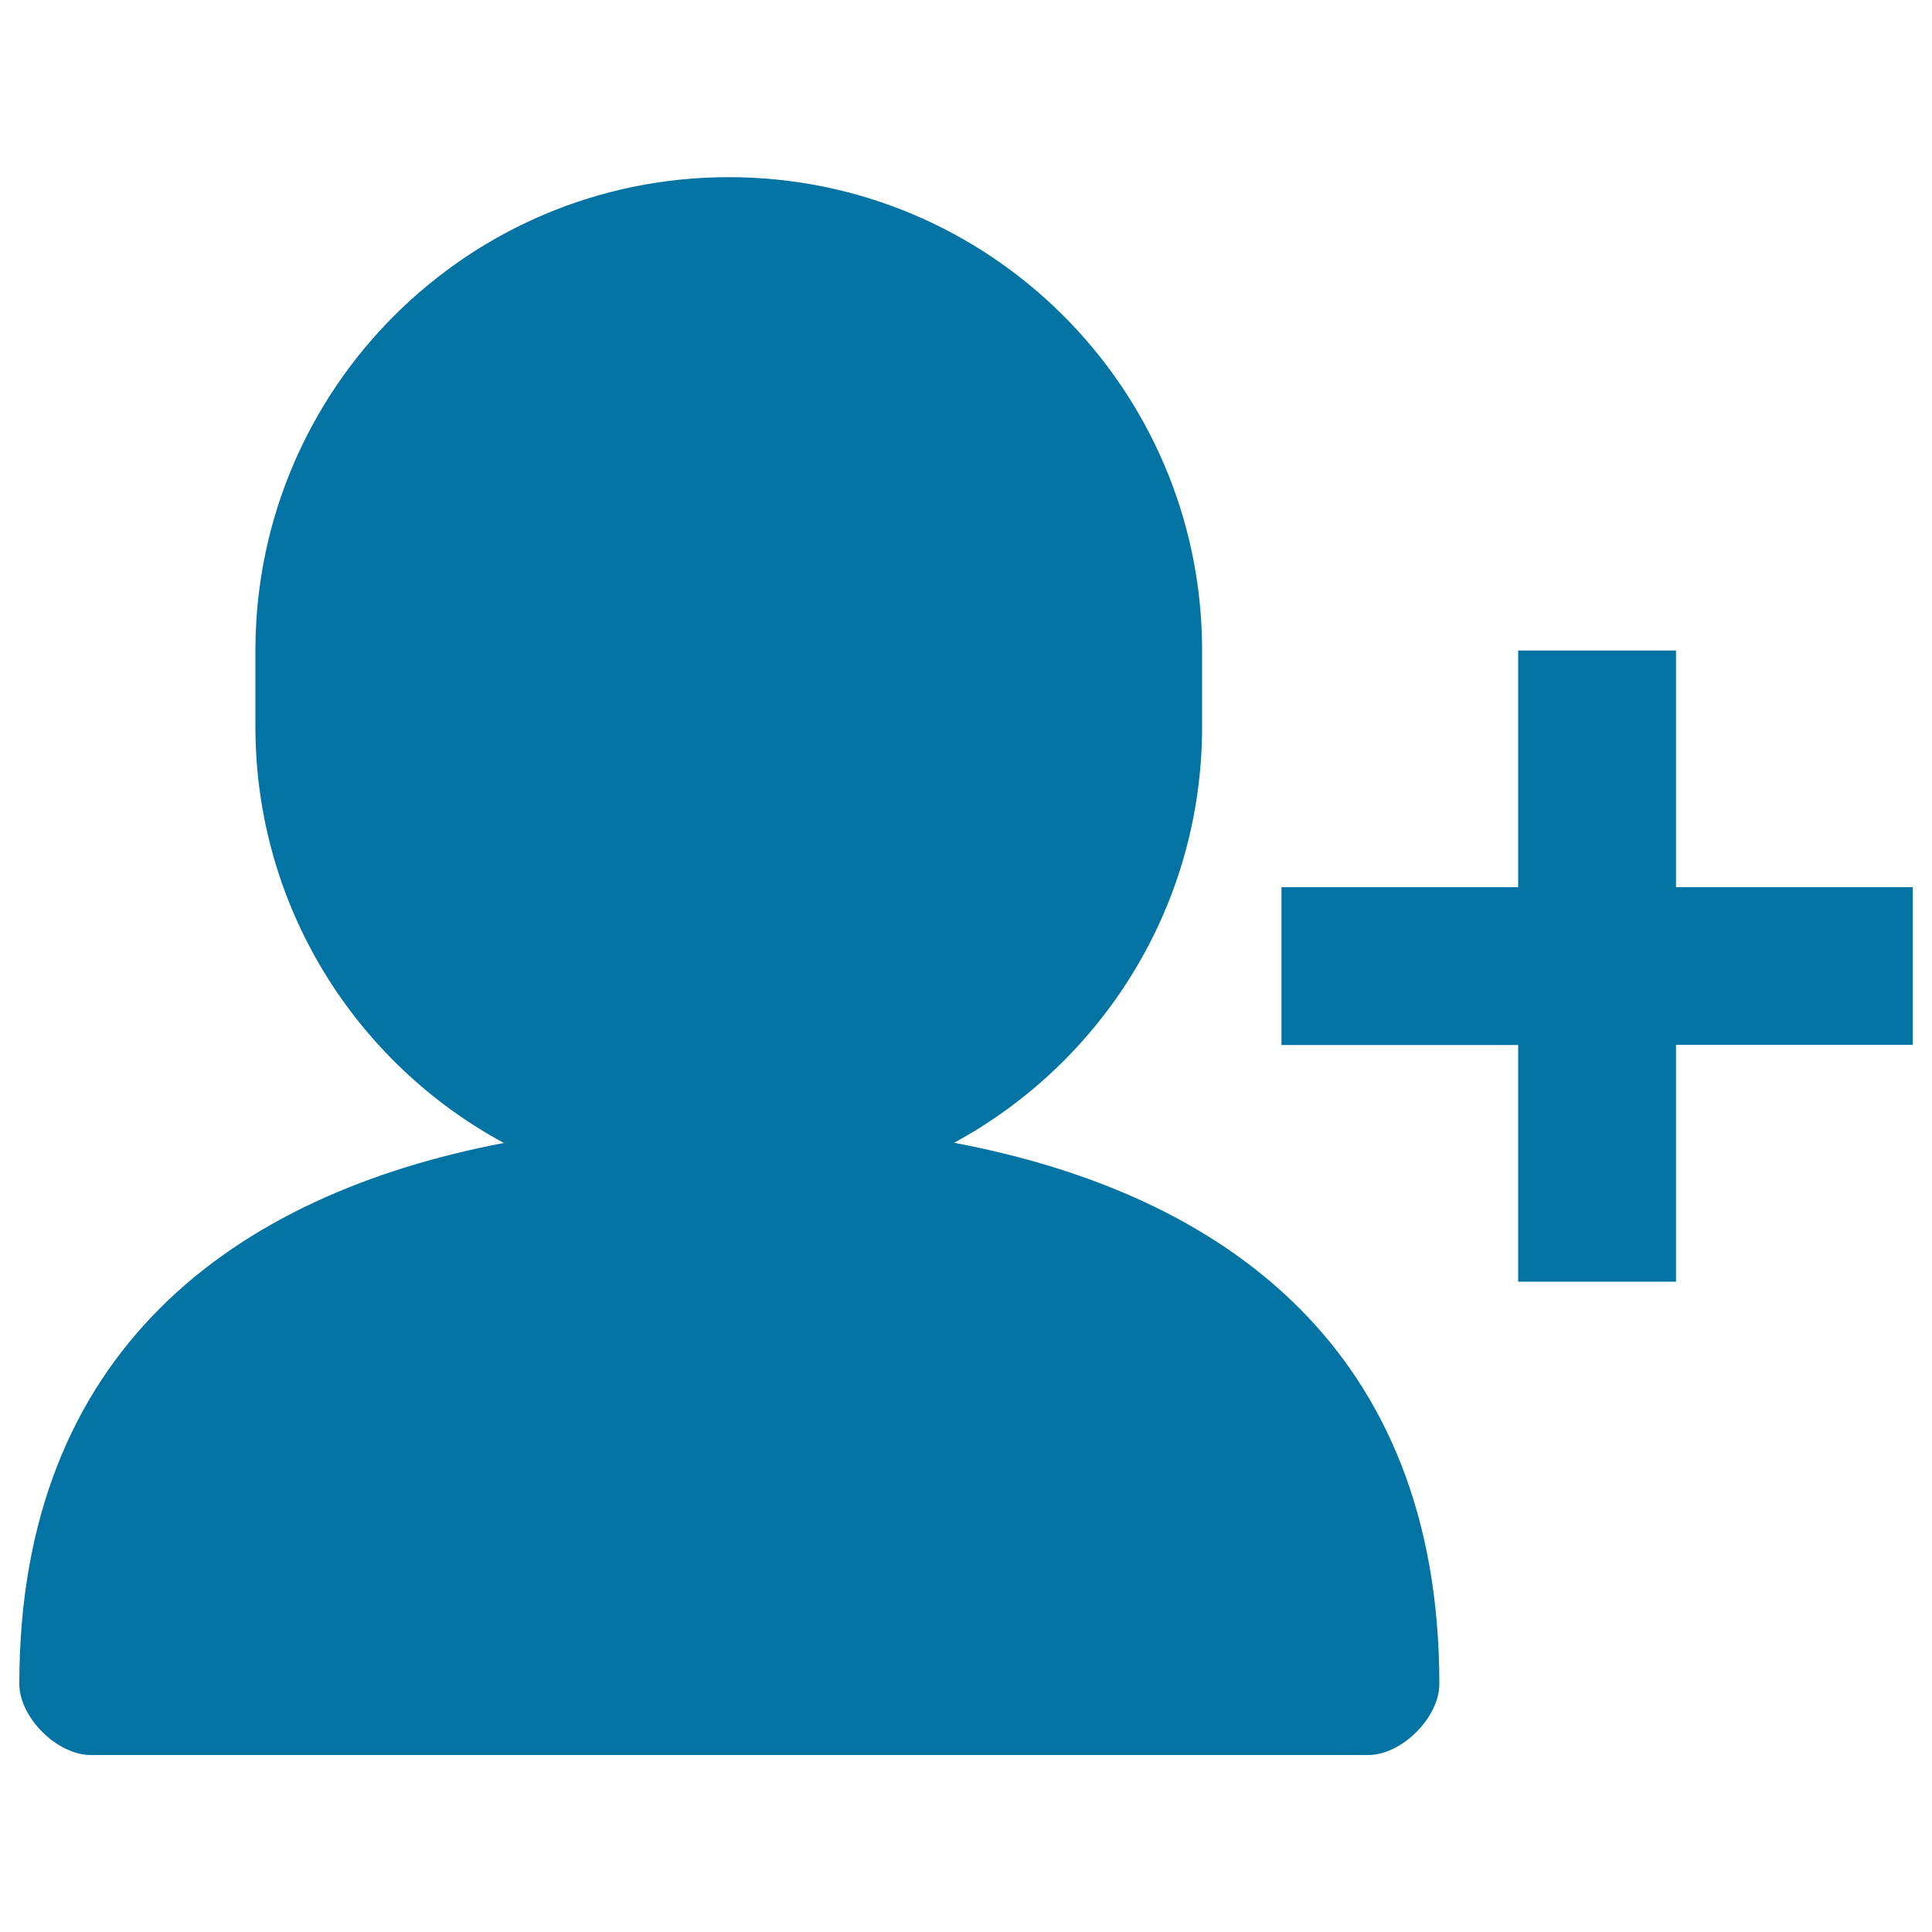
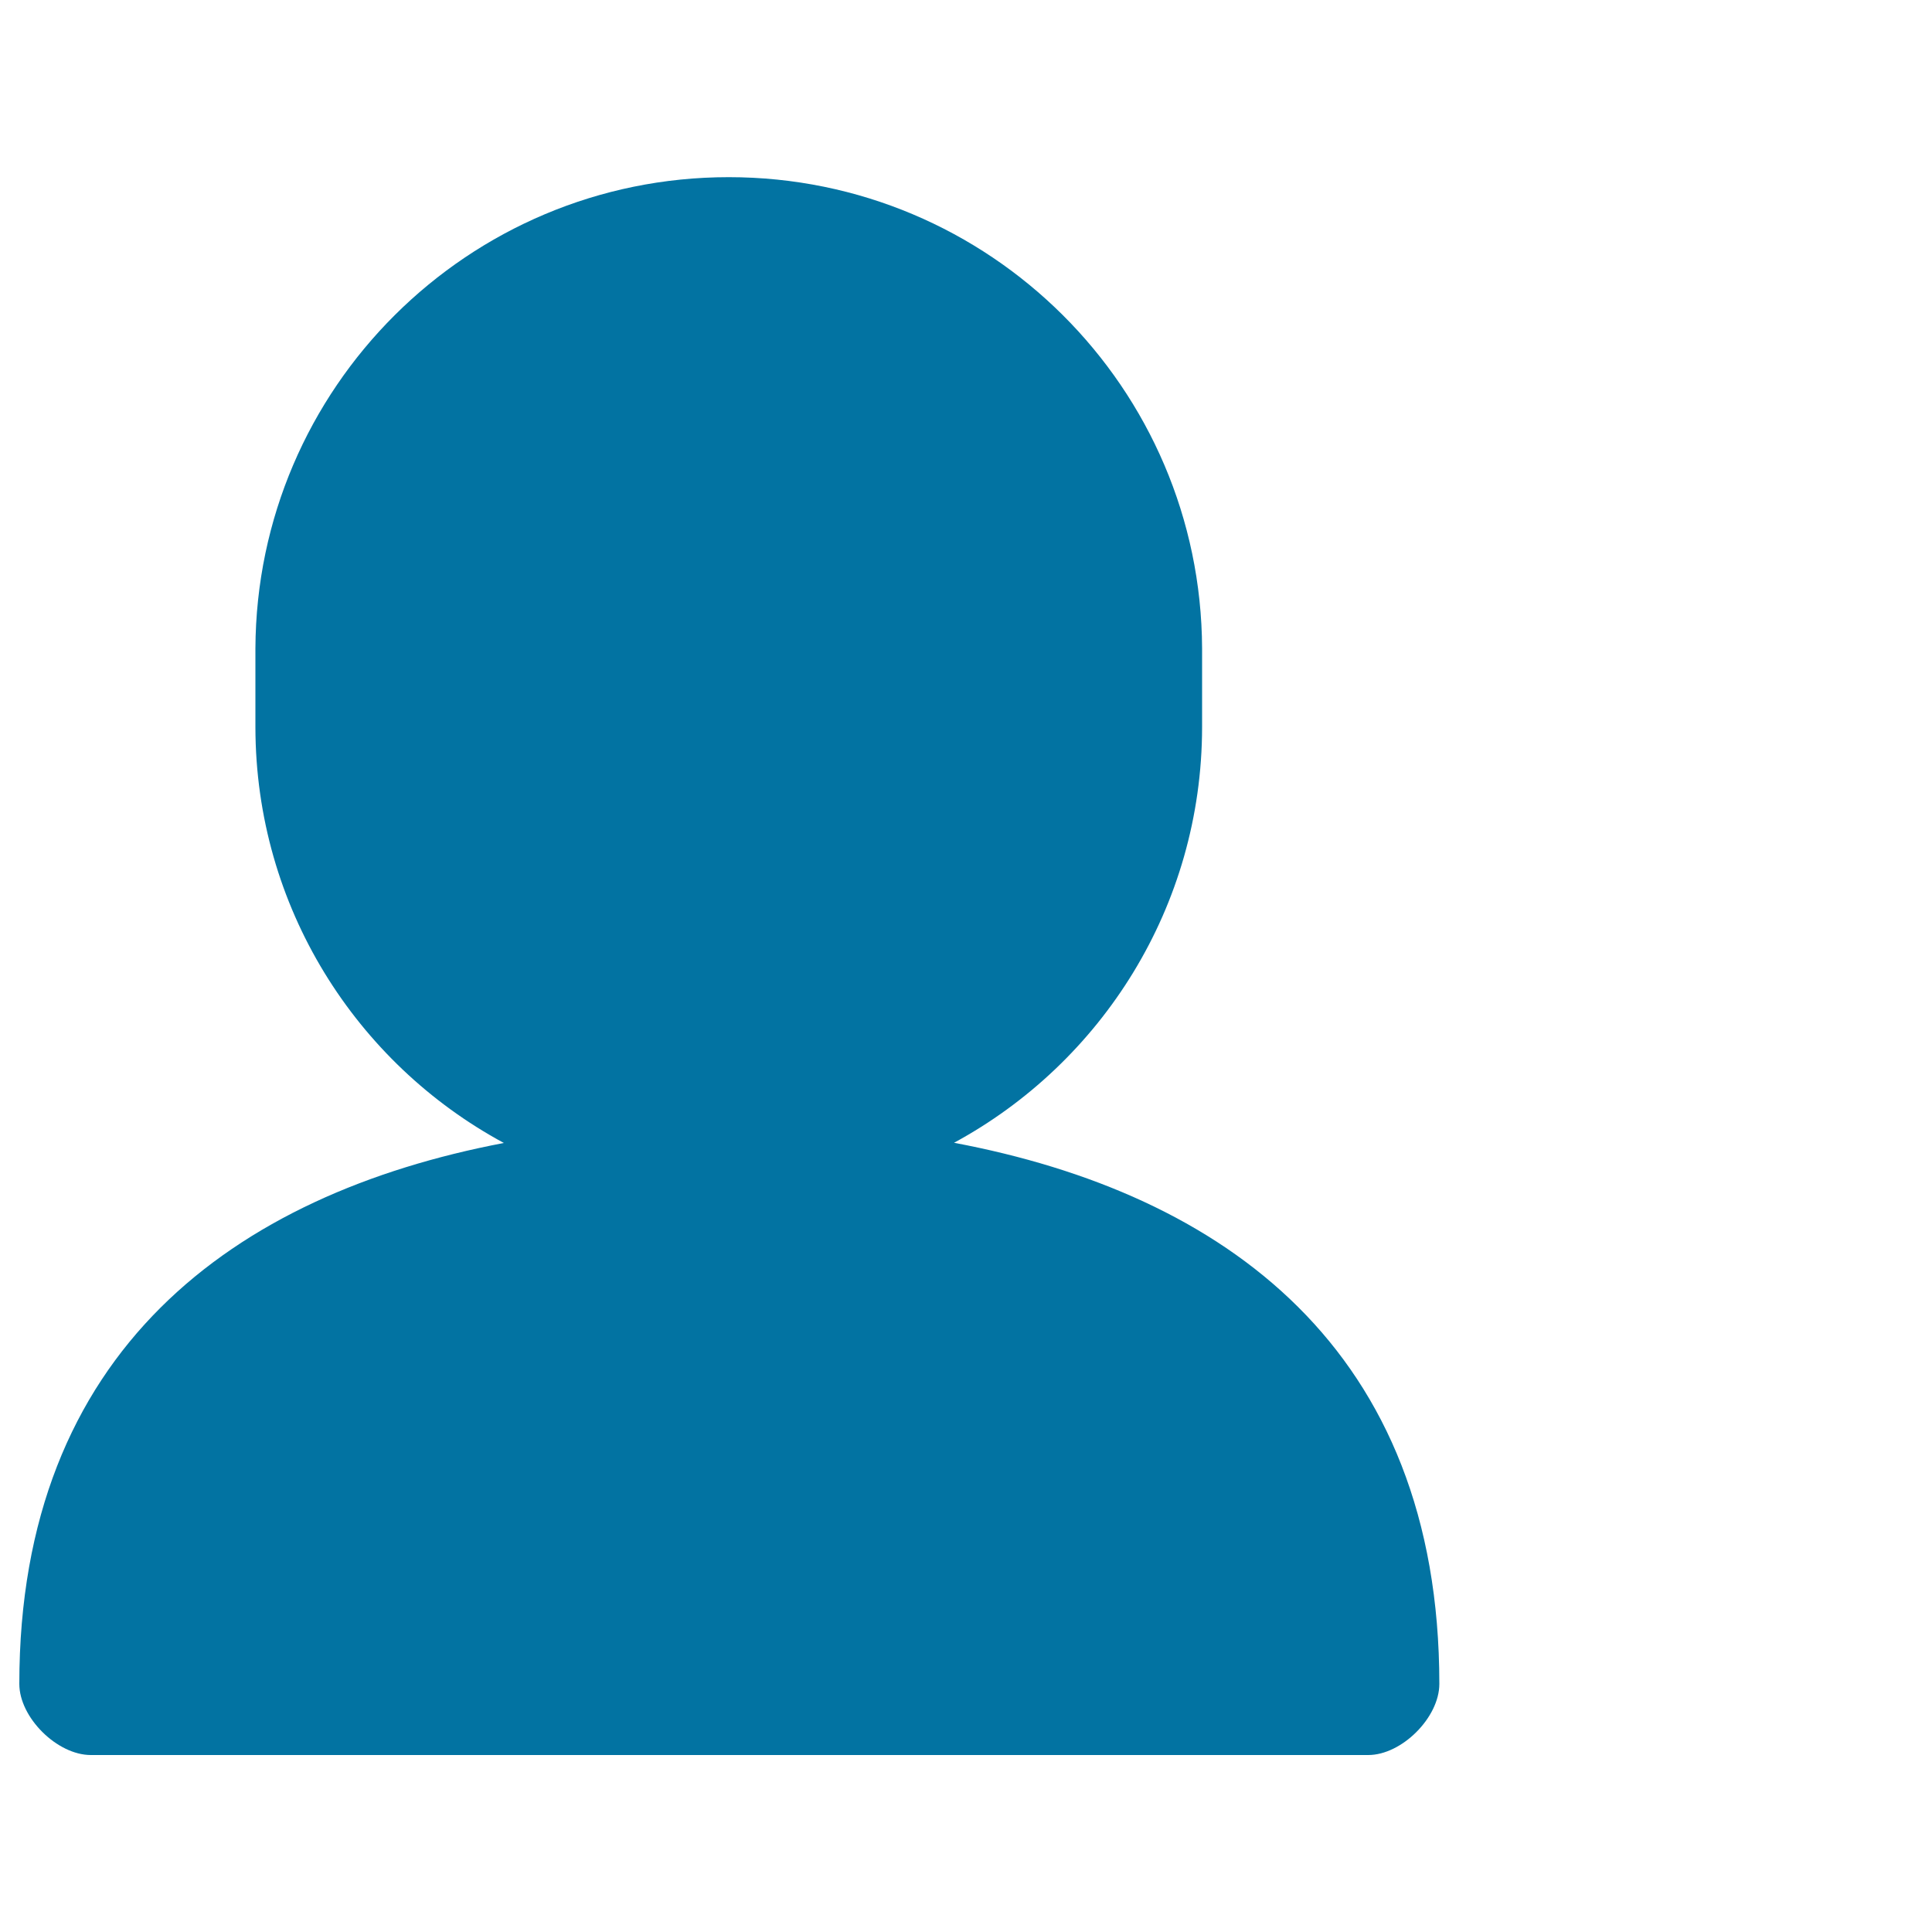
<svg xmlns="http://www.w3.org/2000/svg" viewBox="0 0 1000 1000" style="fill:#0273a2">
  <title>Follow SVG icon</title>
  <path d="M493.8,591.5c76.4-41.4,128.3-122.2,128.4-215.1h0v-40.8h0c-0.6-134.8-110-243.9-245-243.9c-134.9,0-244.4,109.1-245,243.9h0v40.8h0c0.1,93,52.1,173.9,128.6,215.2C121.1,618.2,10,699.2,10,871.6c0,17.4,19.6,36.8,37,36.8h661.2c17.3,0,36.8-19.4,36.8-36.8C745,698.3,633.6,617.8,493.8,591.5z" />
-   <path d="M990,459.2H867.5V336.7h-81.7v122.5H663.3v81.7h122.5v122.5h81.7V540.8H990V459.2z" />
</svg>